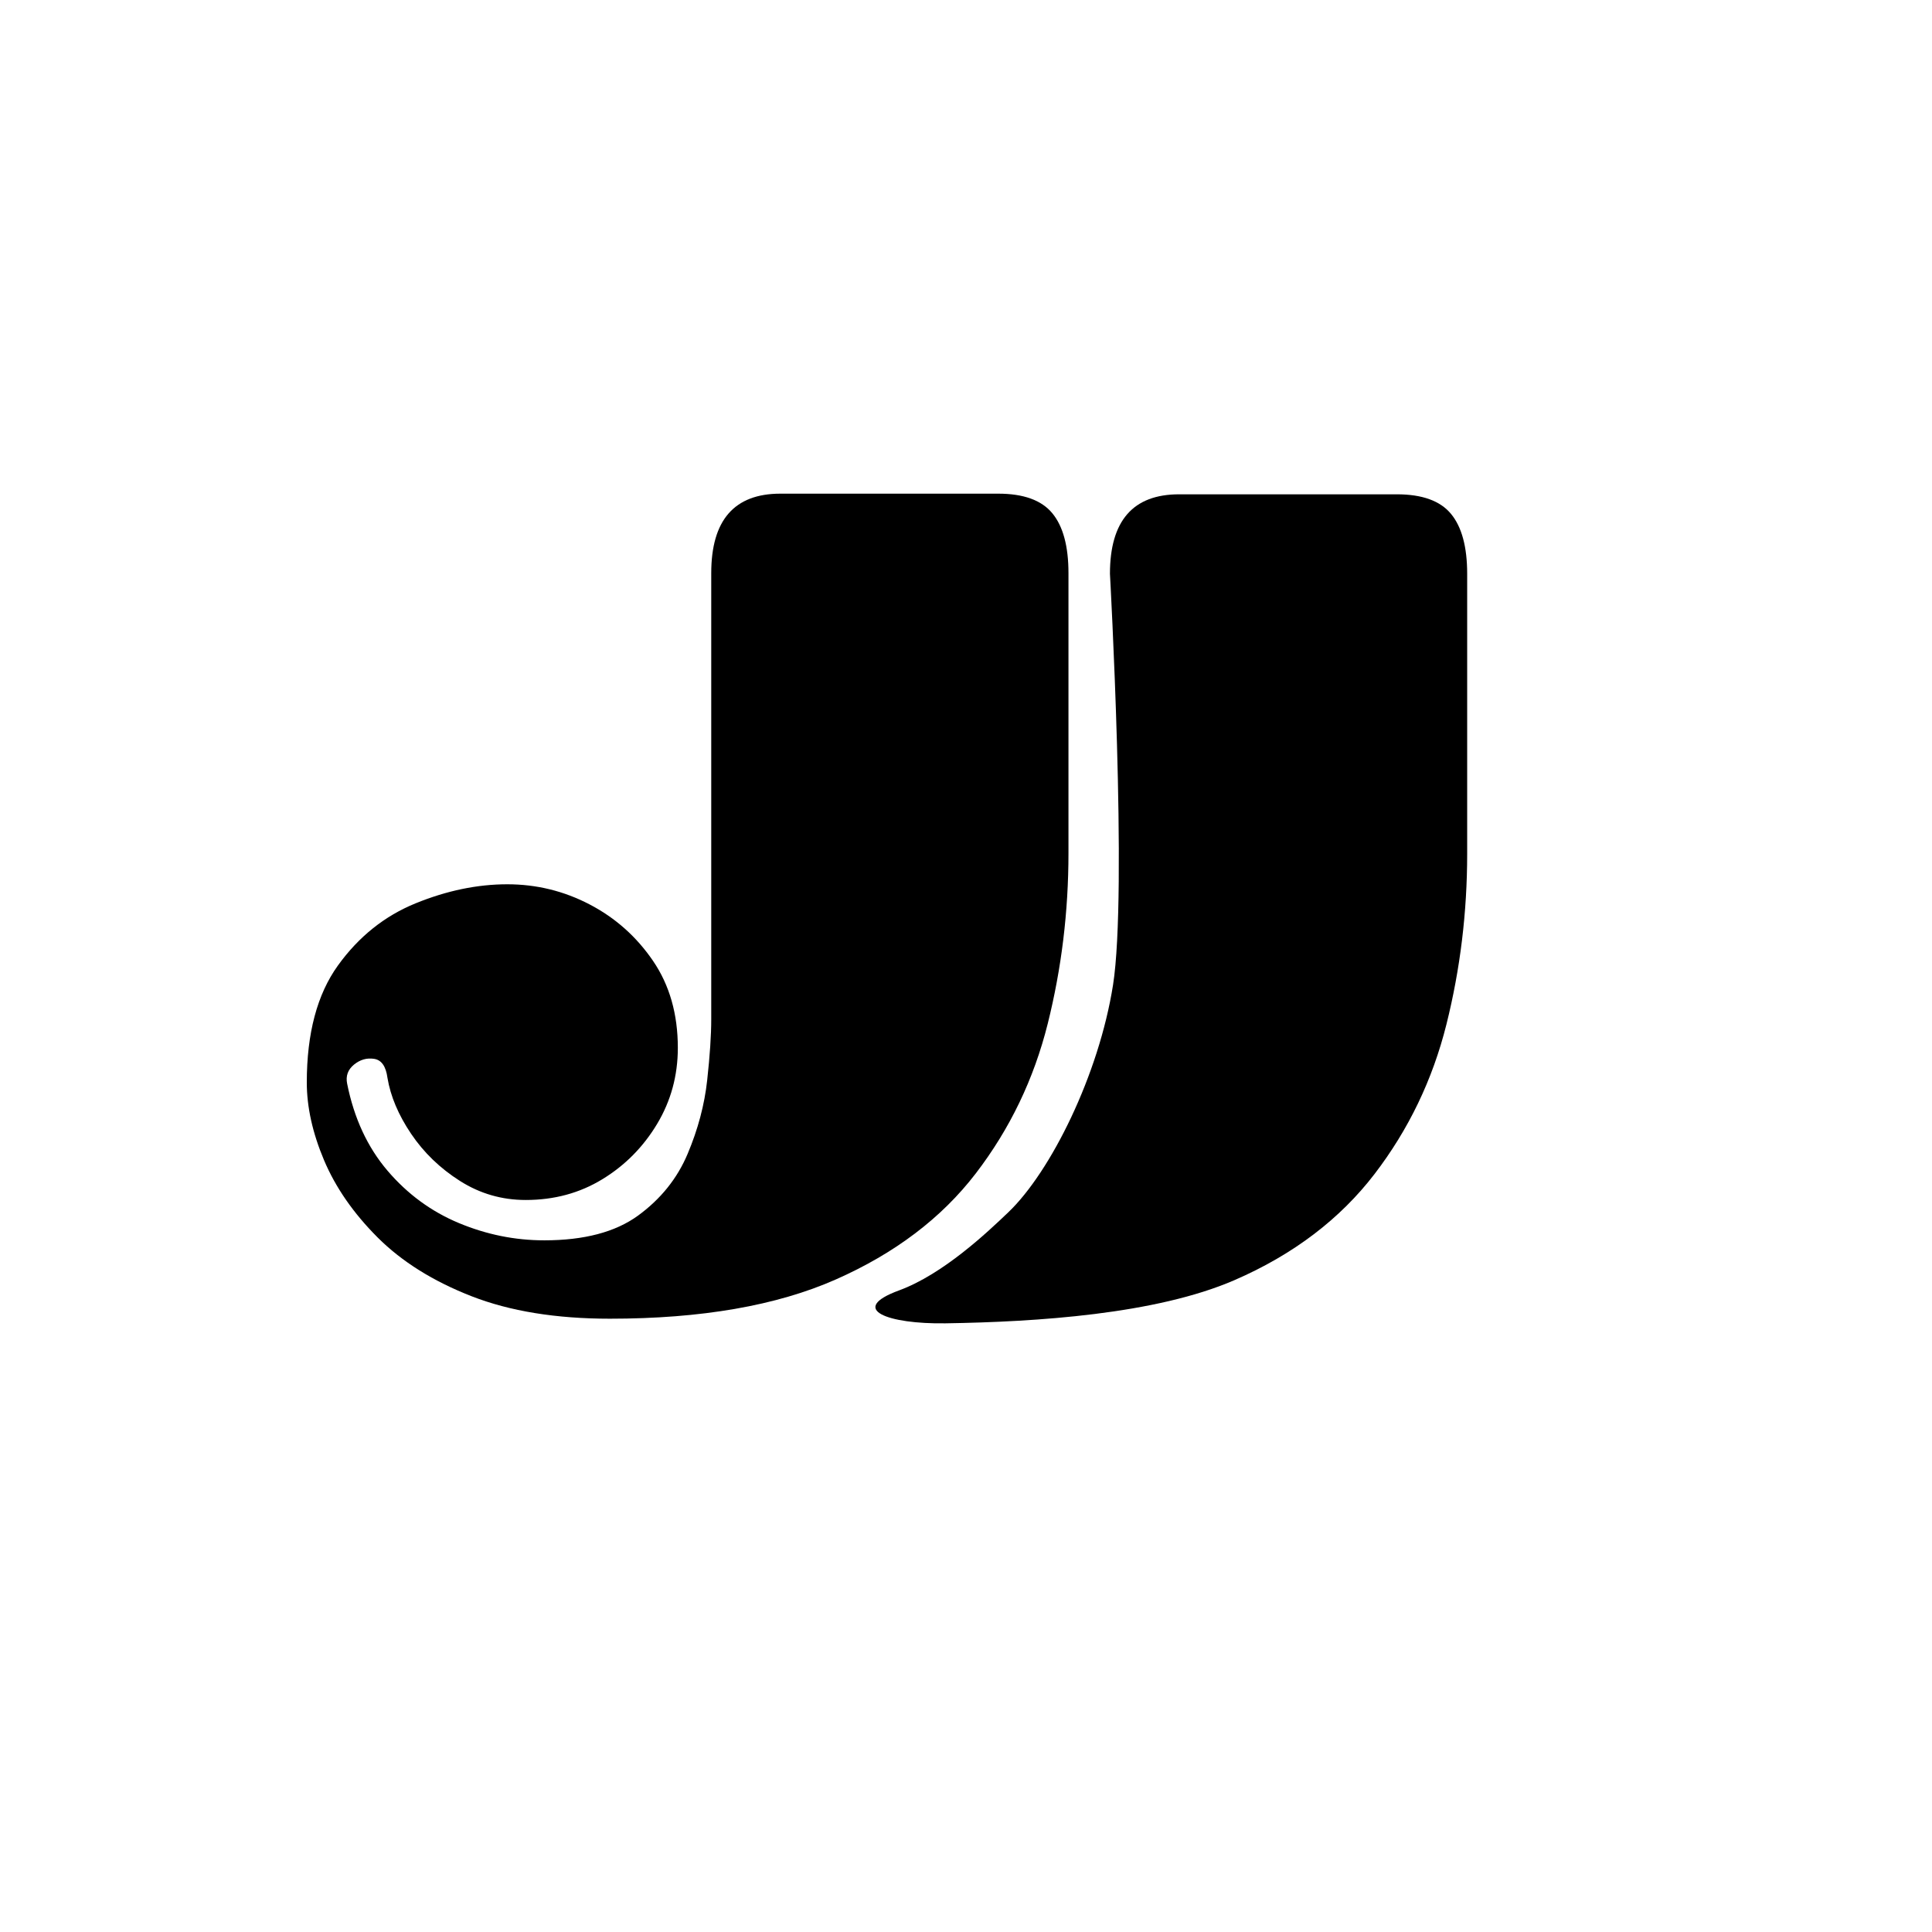
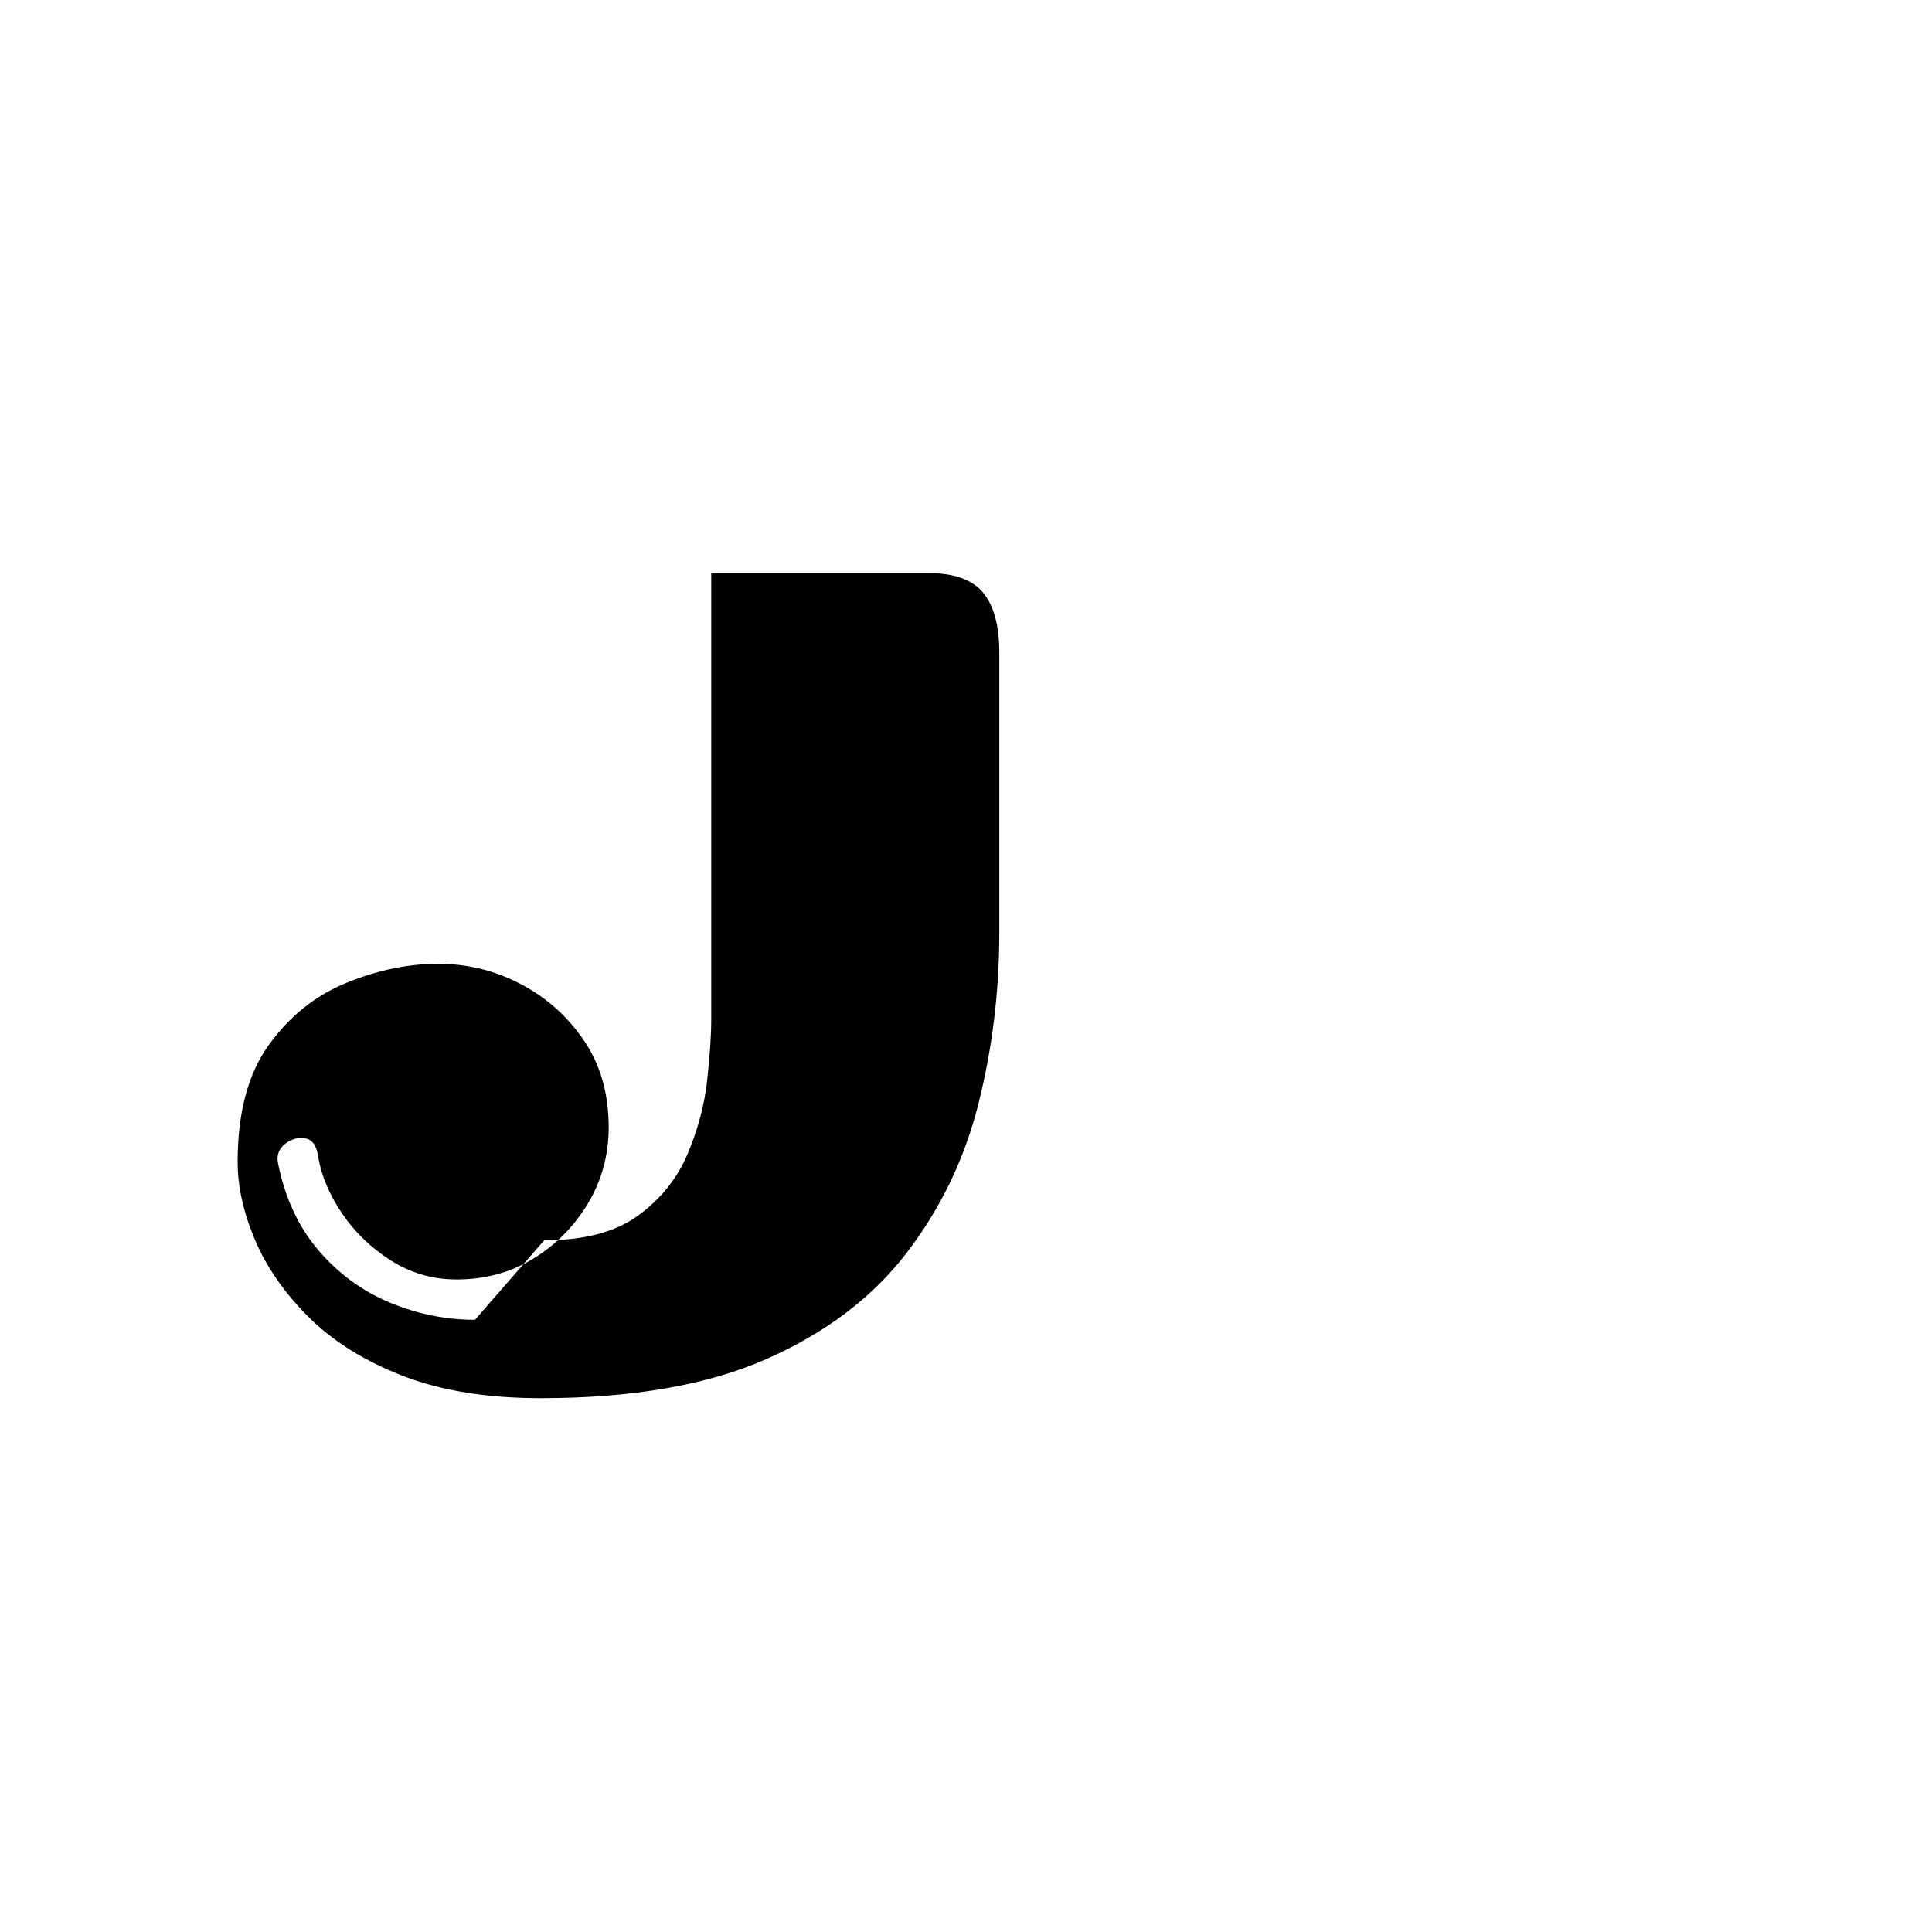
<svg xmlns="http://www.w3.org/2000/svg" data-bbox="94.643 152.289 357.964 255.952" viewBox="0 0 596 596" fill-rule="evenodd" clip-rule="evenodd" stroke-linejoin="round" stroke-miterlimit="2" data-type="ugc">
  <g>
-     <path d="M167.869 382.629q18.486.002 28.97-7.638 10.482-7.65 15.276-19.018 4.804-11.379 6.044-22.748 1.25-11.377 1.251-18.841V176.808q0-24.518 21.332-24.519h67.182q11.732.001 16.704 6.044 4.981 6.035 4.982 18.475v86.389q-.001 27.012-6.398 52.603-6.4 25.596-22.217 46.217-15.82 20.613-43.195 32.7-27.367 12.087-69.673 12.088-24.874 0-42.652-6.93c-11.852-4.628-21.515-10.672-28.981-18.133q-11.192-11.201-16.527-23.823-5.324-12.618-5.324-23.988 0-22.746 9.597-36.076 9.596-13.338 23.988-19.195 14.4-5.866 28.261-5.867 13.516.001 25.416 6.221 11.908 6.212 19.549 17.412 7.65 11.206 7.65 26.833-.001 12.81-6.398 23.468-6.402 10.661-16.893 17.058-10.484 6.4-23.634 6.398-11.014 0-20.257-5.855-9.244-5.866-15.11-14.579-5.868-8.712-7.284-17.247-.71-5.322-4.096-5.855-3.379-.54-6.221 1.771-2.833 2.316-2.125 5.867 3.198 15.999 12.442 26.845 9.243 10.838 22.04 16.173 12.794 5.325 26.302 5.324Z" />
-     <path d="M291.677 408.229c-17.745.279-30.217-4.318-14.338-10.152 13.655-5.017 27.264-17.943 33.702-24.089 13.09-12.497 27.942-42.392 32.318-70.148 4.522-28.681-.952-126.832-.952-126.832q0-24.517 21.332-24.519h67.182q11.732.001 16.704 6.044 4.981 6.035 4.982 18.475v86.389q-.001 27.013-6.398 52.603-6.4 25.596-22.217 46.217c-10.548 13.741-24.891 24.764-43.195 32.7-24.228 10.505-60.919 12.869-89.12 13.312" />
+     <path d="M167.869 382.629q18.486.002 28.97-7.638 10.482-7.65 15.276-19.018 4.804-11.379 6.044-22.748 1.25-11.377 1.251-18.841V176.808h67.182q11.732.001 16.704 6.044 4.981 6.035 4.982 18.475v86.389q-.001 27.012-6.398 52.603-6.4 25.596-22.217 46.217-15.82 20.613-43.195 32.7-27.367 12.087-69.673 12.088-24.874 0-42.652-6.93c-11.852-4.628-21.515-10.672-28.981-18.133q-11.192-11.201-16.527-23.823-5.324-12.618-5.324-23.988 0-22.746 9.597-36.076 9.596-13.338 23.988-19.195 14.4-5.866 28.261-5.867 13.516.001 25.416 6.221 11.908 6.212 19.549 17.412 7.65 11.206 7.65 26.833-.001 12.81-6.398 23.468-6.402 10.661-16.893 17.058-10.484 6.4-23.634 6.398-11.014 0-20.257-5.855-9.244-5.866-15.11-14.579-5.868-8.712-7.284-17.247-.71-5.322-4.096-5.855-3.379-.54-6.221 1.771-2.833 2.316-2.125 5.867 3.198 15.999 12.442 26.845 9.243 10.838 22.04 16.173 12.794 5.325 26.302 5.324Z" />
  </g>
</svg>